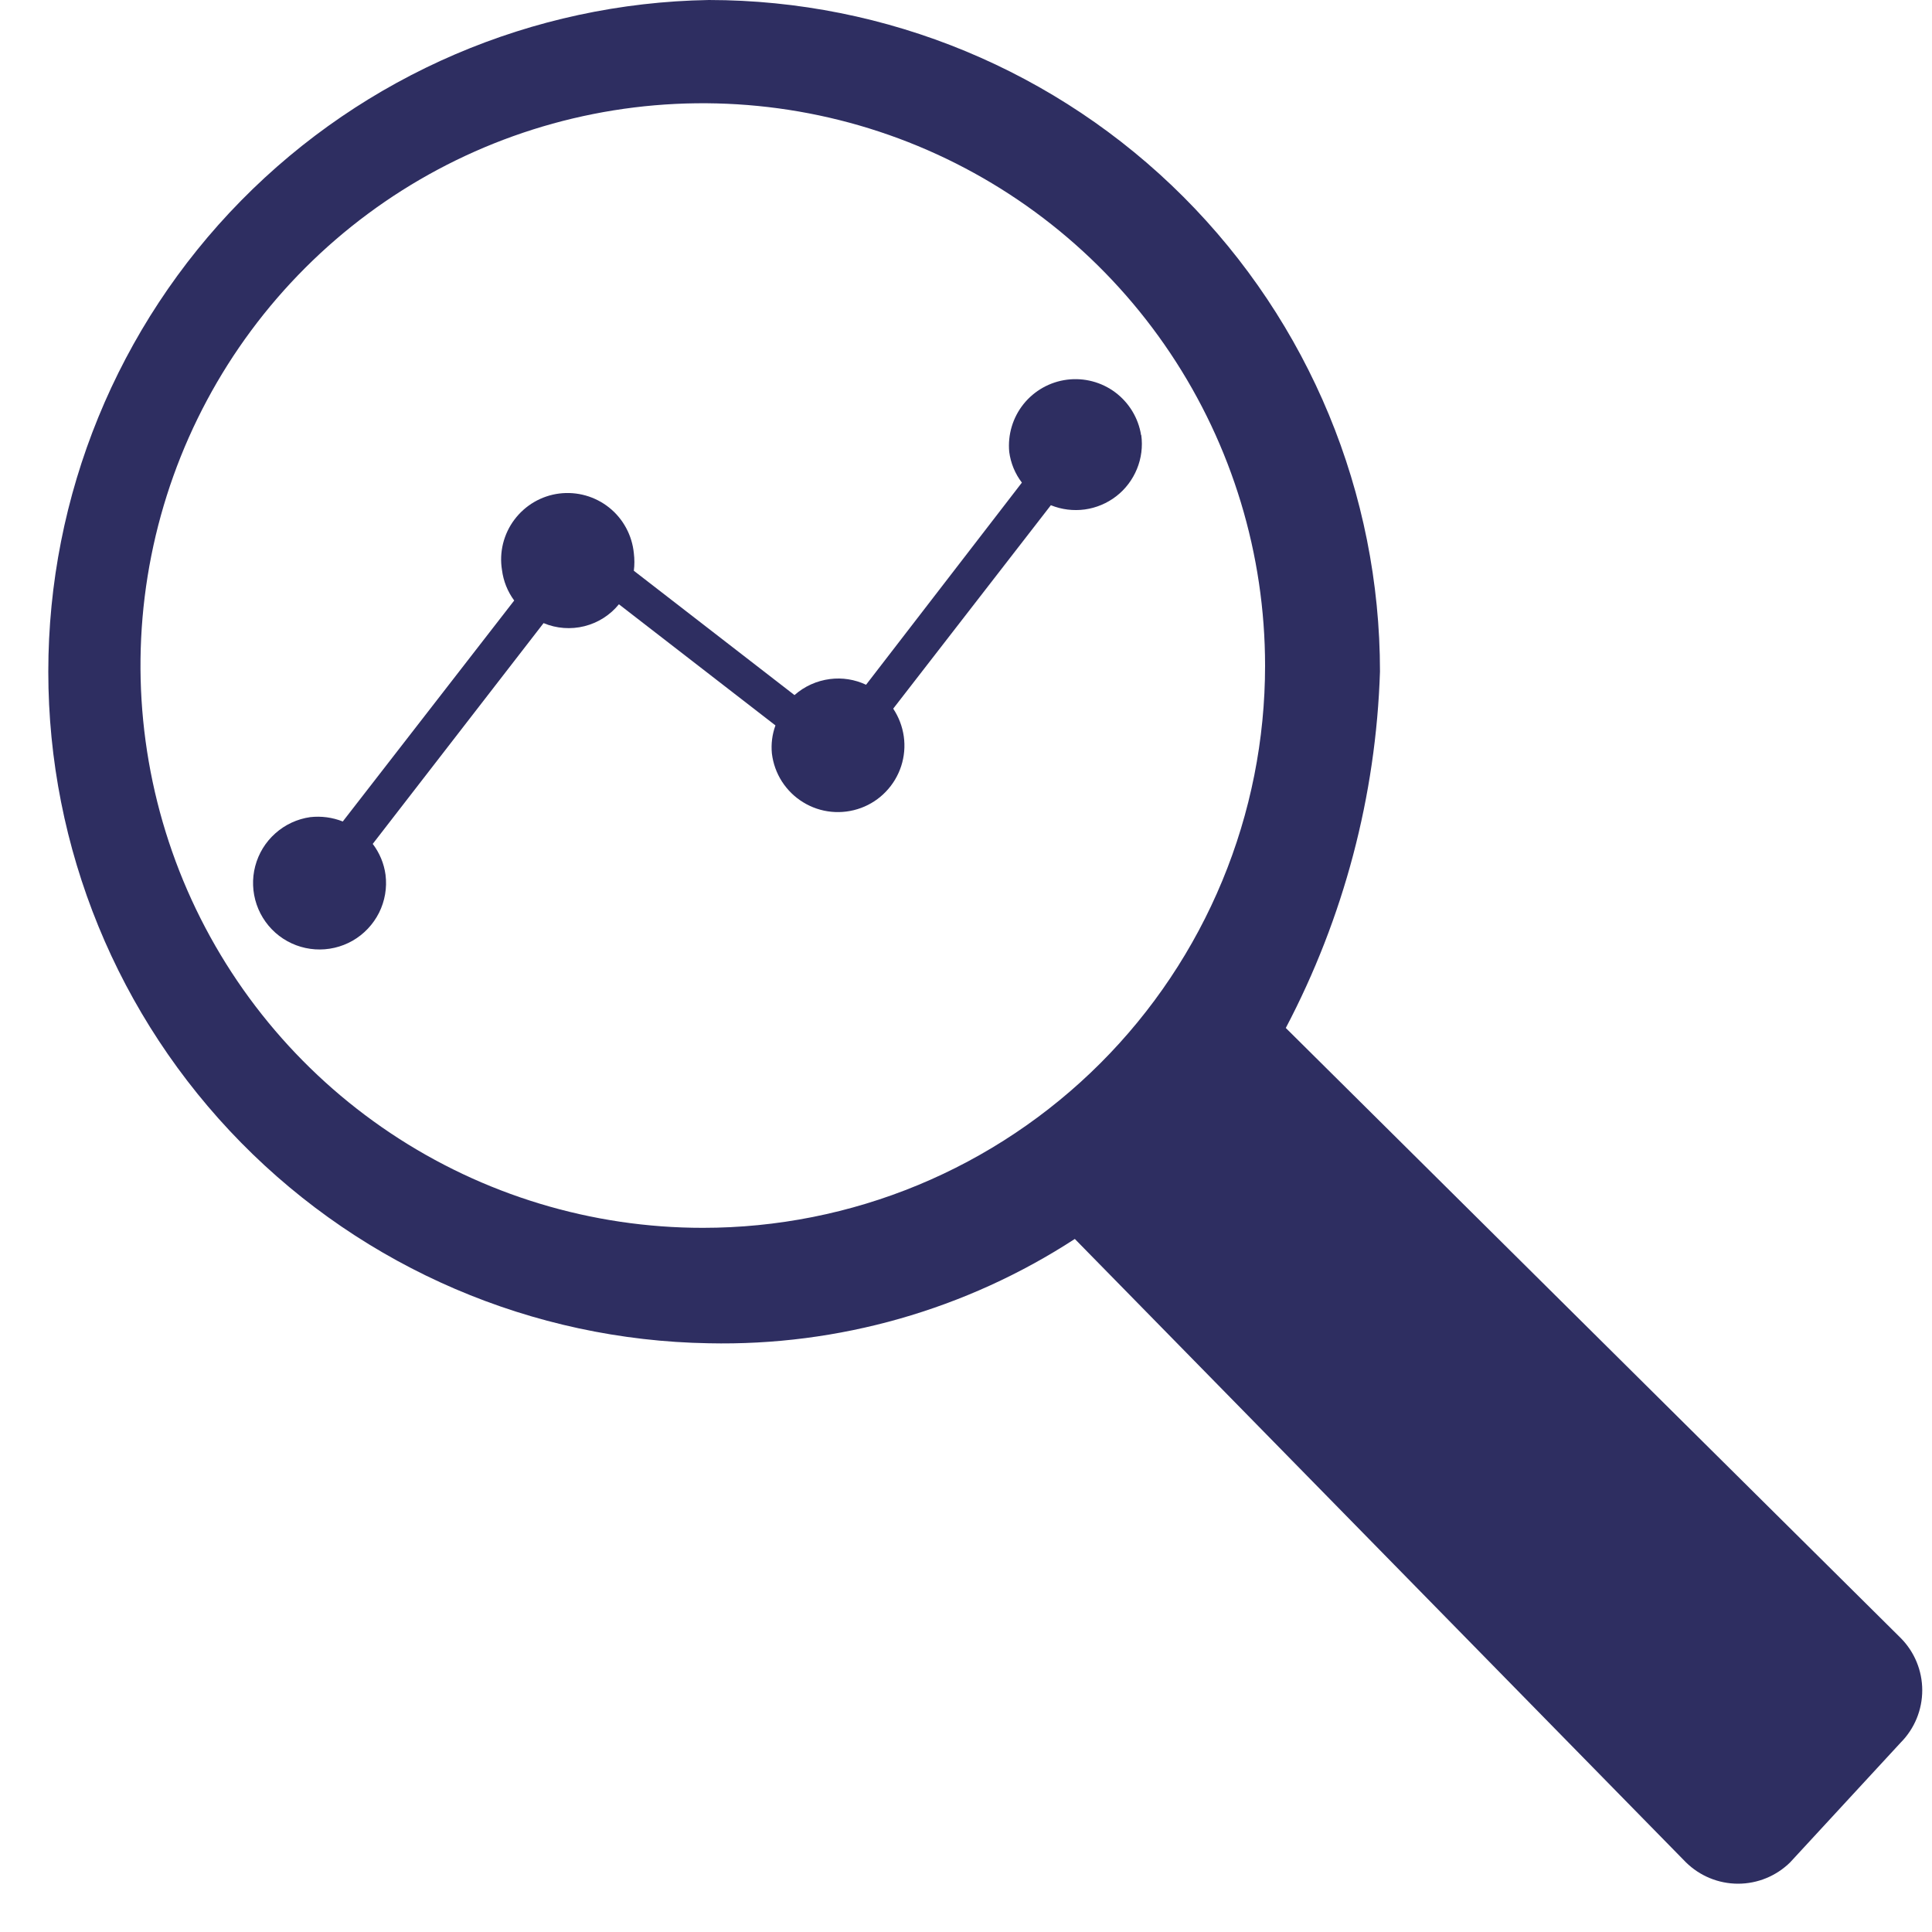
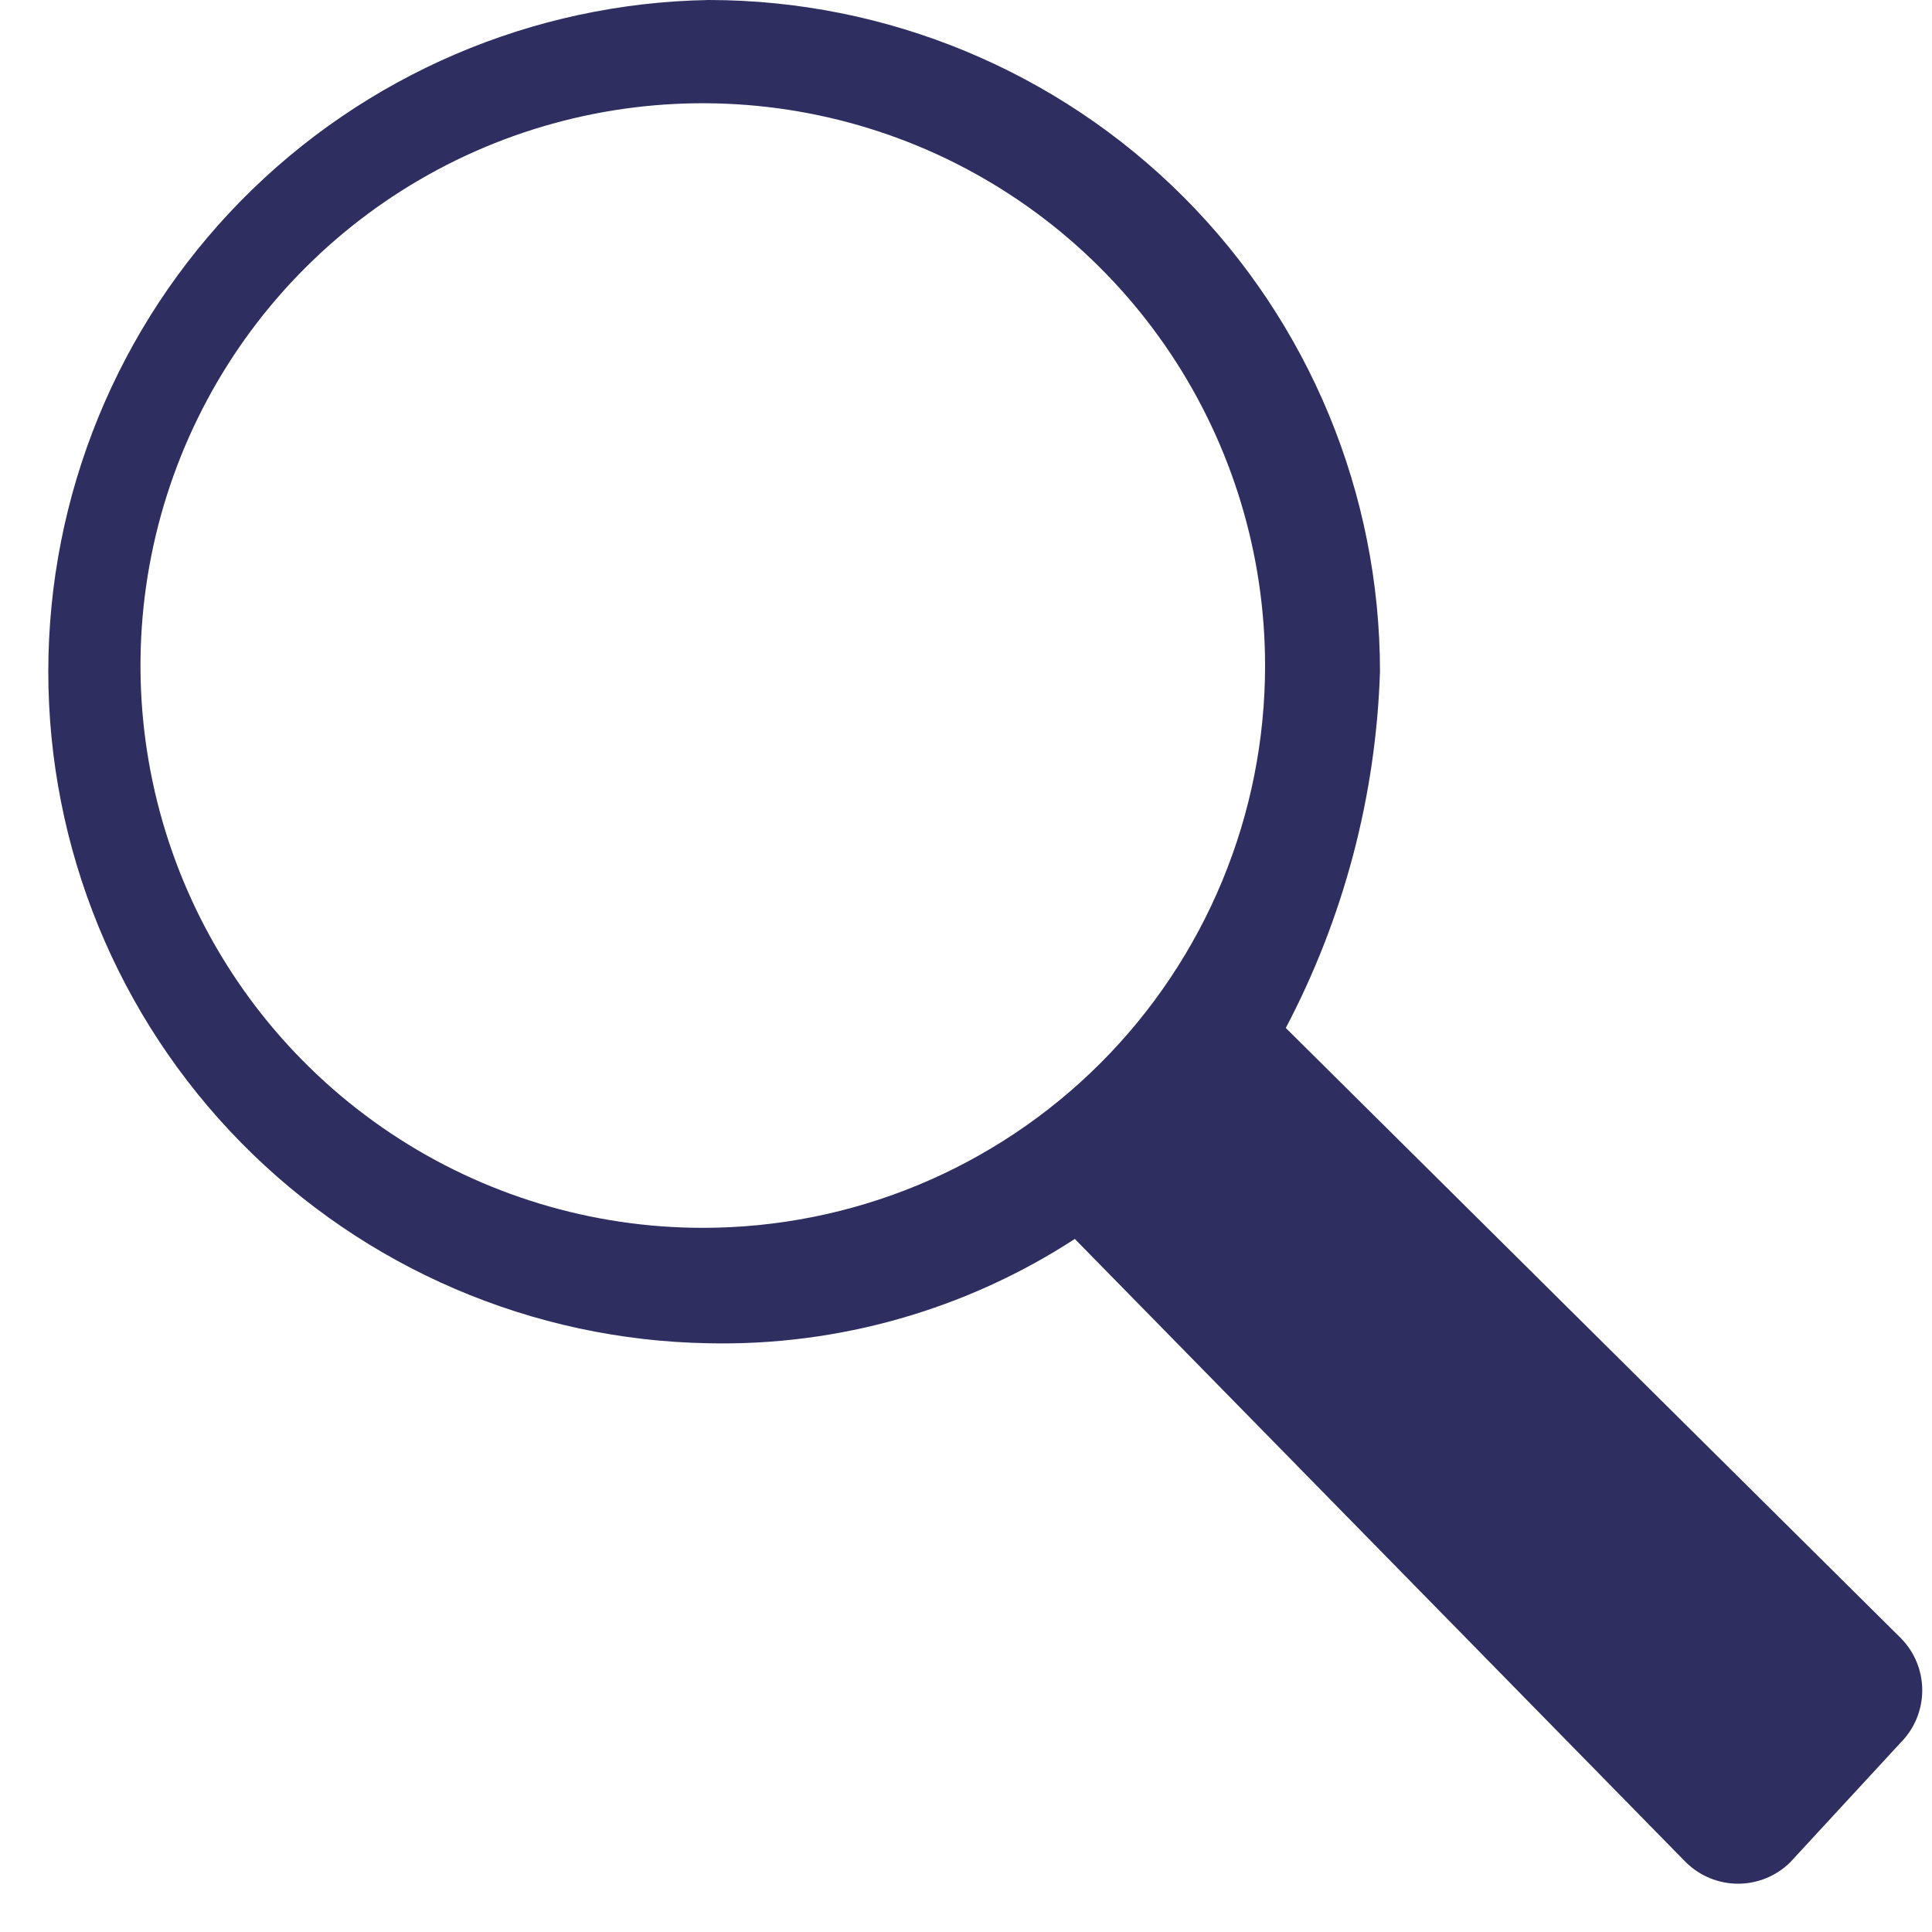
<svg xmlns="http://www.w3.org/2000/svg" class="c-icon__asset" width="40" height="40" viewBox="0 0 40 40" fill="none" aria-hidden="true">
  <path d="M14.675 0C11.027 0.061 7.549 1.553 4.991 4.154C2.433 6.755 1 10.258 1 13.906C1 17.554 2.433 21.056 4.991 23.657C7.549 26.258 11.027 27.75 14.675 27.811C17.36 27.869 20.001 27.116 22.253 25.651L34.904 38.556C35.192 38.84 35.58 39 35.985 39C36.389 39 36.778 38.84 37.065 38.556L39.354 36.076C39.639 35.788 39.798 35.4 39.798 34.995C39.798 34.591 39.639 34.203 39.354 33.915L26.621 21.283C27.821 19.002 28.488 16.479 28.571 13.904C28.571 10.218 27.107 6.682 24.501 4.075C21.895 1.468 18.361 0.002 14.675 0ZM14.554 25.421C12.251 25.422 10 24.739 8.085 23.46C6.17 22.181 4.677 20.363 3.795 18.236C2.914 16.108 2.683 13.767 3.132 11.509C3.581 9.25 4.69 7.175 6.318 5.547C7.946 3.919 10.021 2.81 12.28 2.361C14.538 1.912 16.88 2.143 19.007 3.024C21.134 3.906 22.952 5.399 24.231 7.314C25.51 9.229 26.192 11.48 26.192 13.783C26.192 15.311 25.891 16.825 25.306 18.236C24.721 19.648 23.864 20.931 22.783 22.012C21.702 23.093 20.419 23.95 19.008 24.535C17.596 25.12 16.082 25.421 14.554 25.421Z" fill="#2e2e61" />
-   <path d="M23.625 9.009C23.569 8.656 23.377 8.339 23.091 8.124C22.805 7.91 22.447 7.816 22.092 7.861C21.738 7.906 21.415 8.087 21.191 8.366C20.968 8.645 20.862 9 20.895 9.356C20.925 9.587 21.015 9.807 21.157 9.992L17.931 14.177C17.698 14.067 17.438 14.026 17.183 14.059C16.91 14.094 16.655 14.209 16.449 14.391L13.123 11.817C13.138 11.697 13.138 11.575 13.123 11.454C13.105 11.271 13.051 11.092 12.963 10.93C12.876 10.768 12.756 10.624 12.612 10.509C12.468 10.394 12.302 10.309 12.125 10.259C11.947 10.209 11.761 10.195 11.578 10.218C11.395 10.241 11.219 10.301 11.059 10.394C10.9 10.487 10.761 10.611 10.65 10.759C10.539 10.906 10.46 11.075 10.415 11.254C10.371 11.433 10.363 11.619 10.393 11.801C10.422 12.03 10.509 12.248 10.646 12.433L7.097 17.008C6.883 16.923 6.651 16.892 6.422 16.918C6.154 16.956 5.902 17.073 5.7 17.254C5.497 17.434 5.353 17.67 5.284 17.933C5.215 18.195 5.226 18.472 5.314 18.729C5.402 18.985 5.564 19.21 5.779 19.375C5.995 19.54 6.254 19.637 6.525 19.655C6.796 19.673 7.066 19.61 7.301 19.476C7.536 19.341 7.726 19.139 7.848 18.897C7.969 18.654 8.016 18.381 7.982 18.112C7.951 17.879 7.859 17.659 7.717 17.472L11.254 12.901C11.522 13.013 11.818 13.035 12.099 12.965C12.38 12.895 12.631 12.736 12.814 12.511L16.055 15.019C15.987 15.204 15.962 15.403 15.981 15.6C16.006 15.807 16.077 16.005 16.189 16.18C16.302 16.355 16.452 16.503 16.63 16.611C16.807 16.72 17.007 16.787 17.214 16.807C17.421 16.827 17.63 16.8 17.826 16.728C18.021 16.656 18.197 16.541 18.341 16.39C18.485 16.241 18.593 16.06 18.658 15.862C18.722 15.664 18.741 15.454 18.712 15.248C18.683 15.042 18.608 14.845 18.493 14.672L21.757 10.46C21.98 10.55 22.221 10.58 22.459 10.548C22.697 10.515 22.922 10.42 23.111 10.274C23.301 10.127 23.448 9.932 23.539 9.71C23.63 9.489 23.661 9.247 23.629 9.009H23.625Z" fill="#2e2e61" />
</svg>